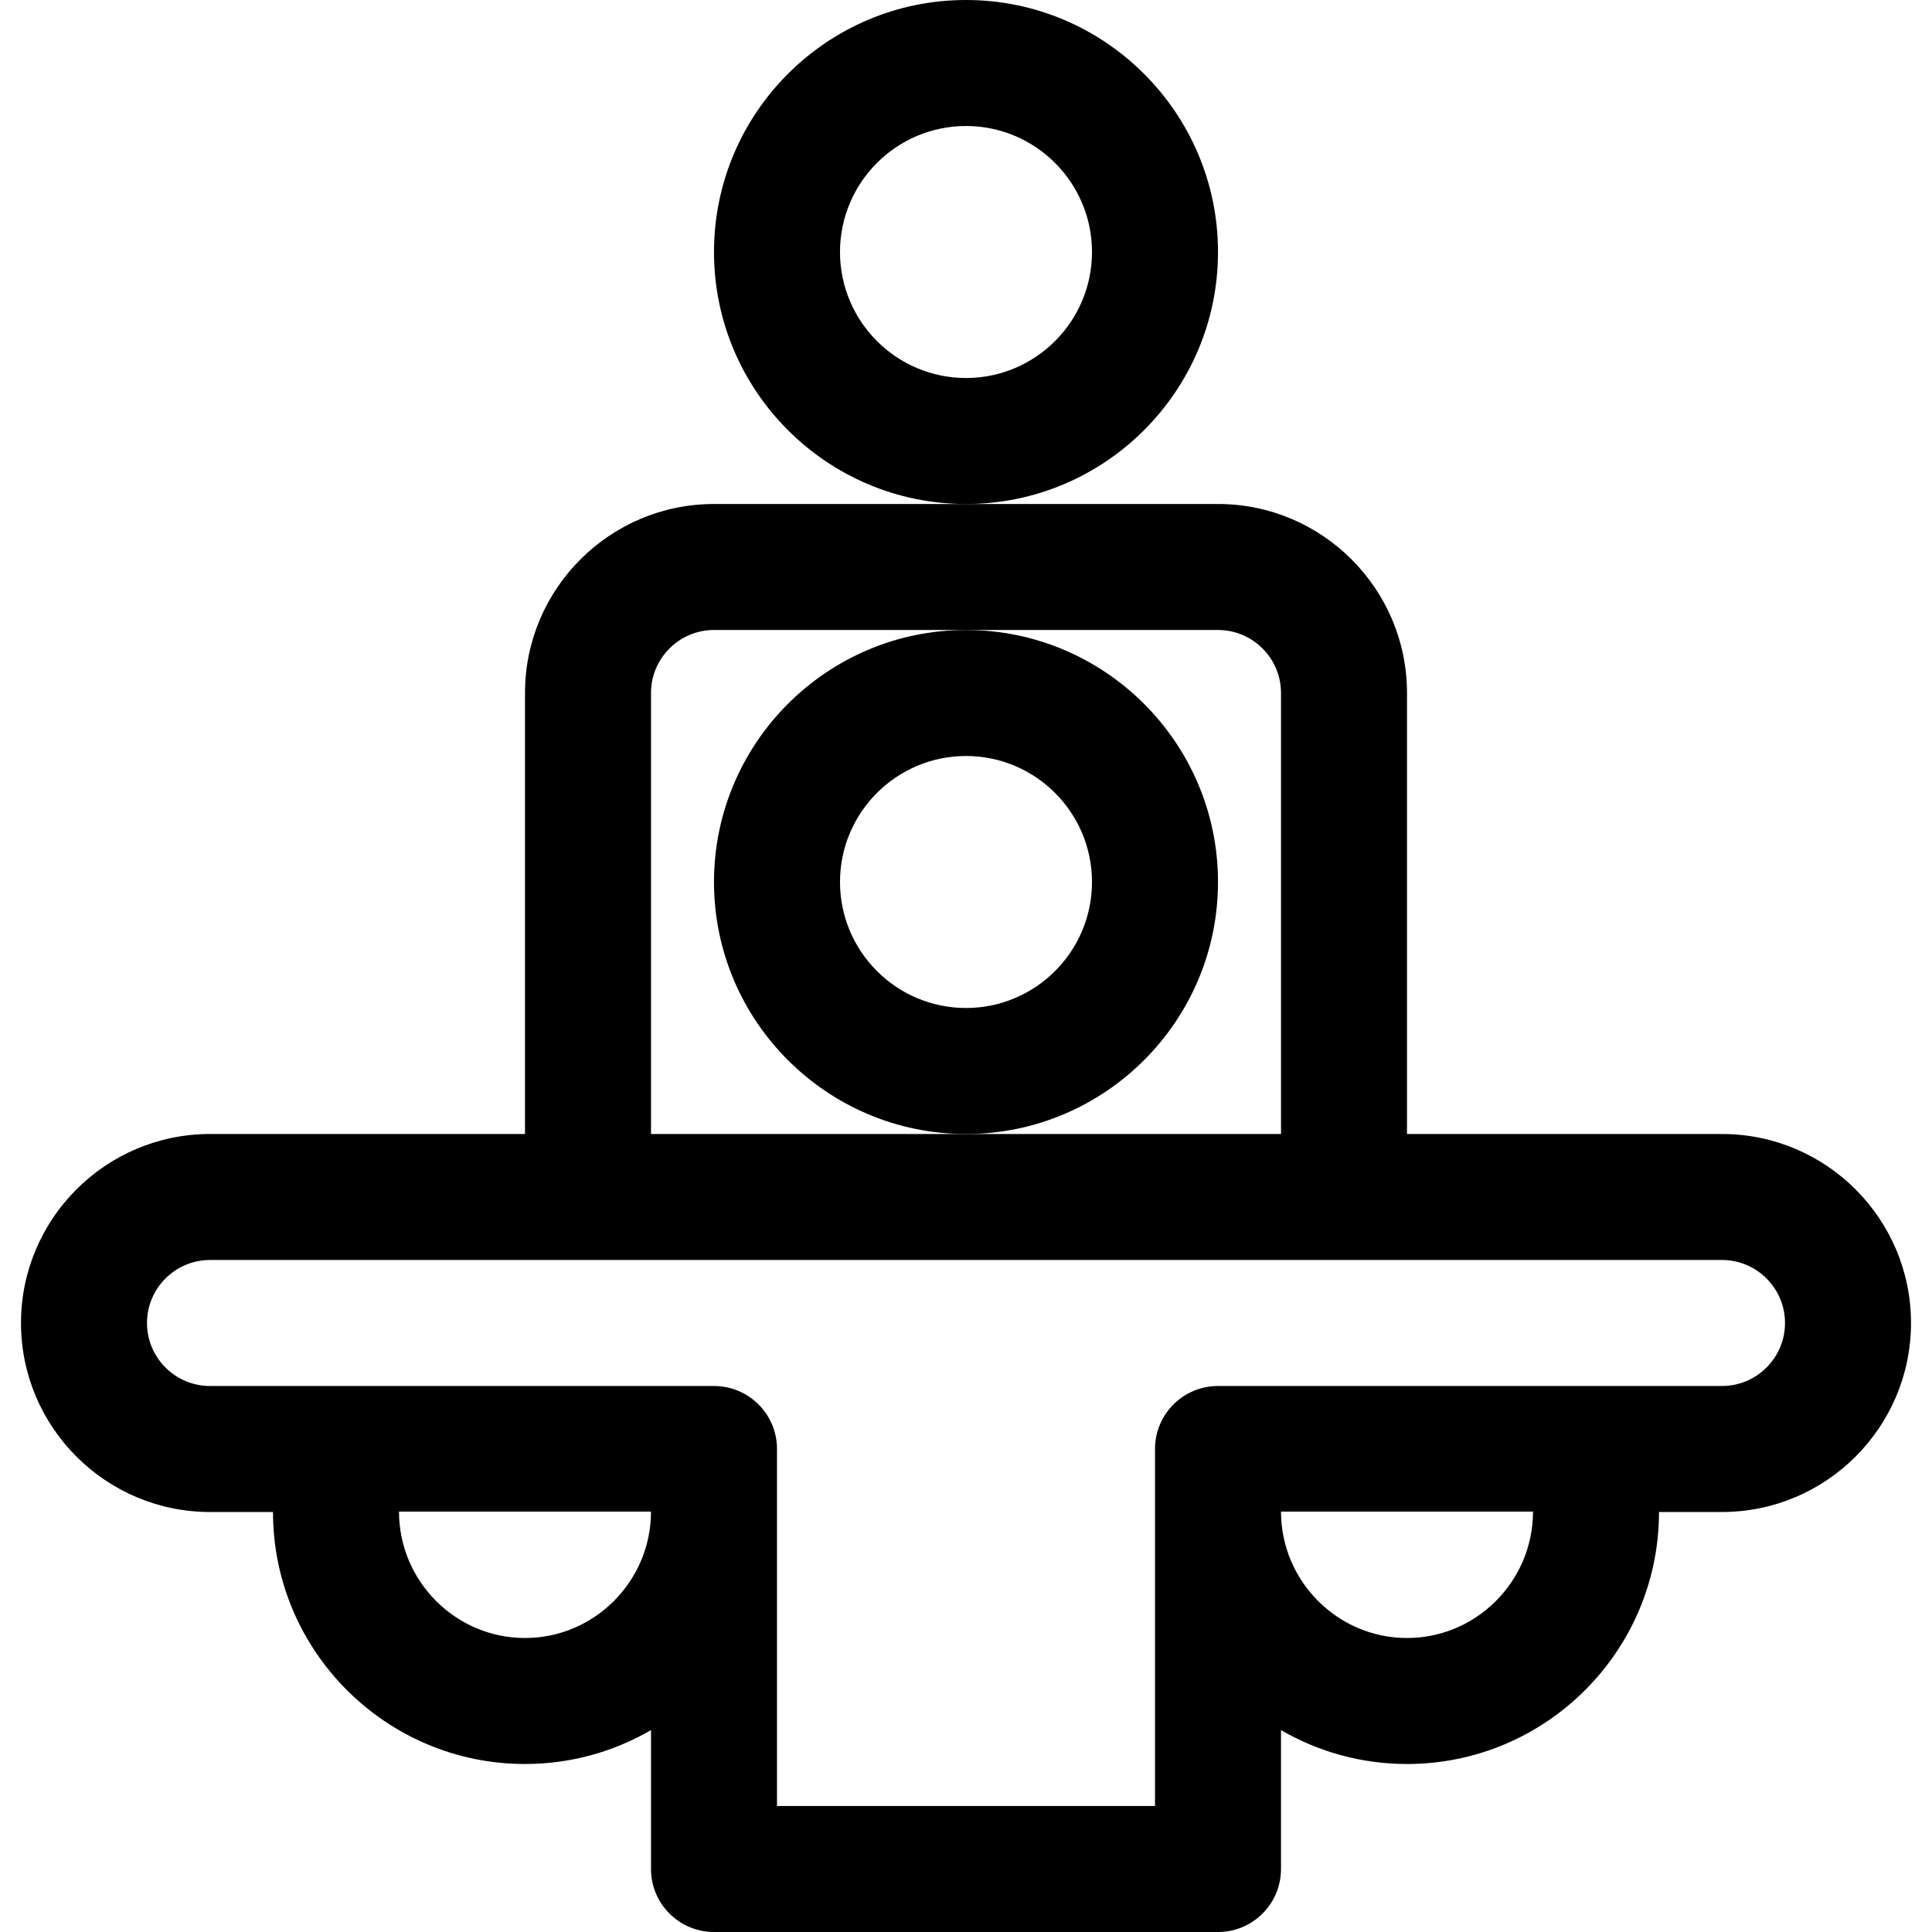
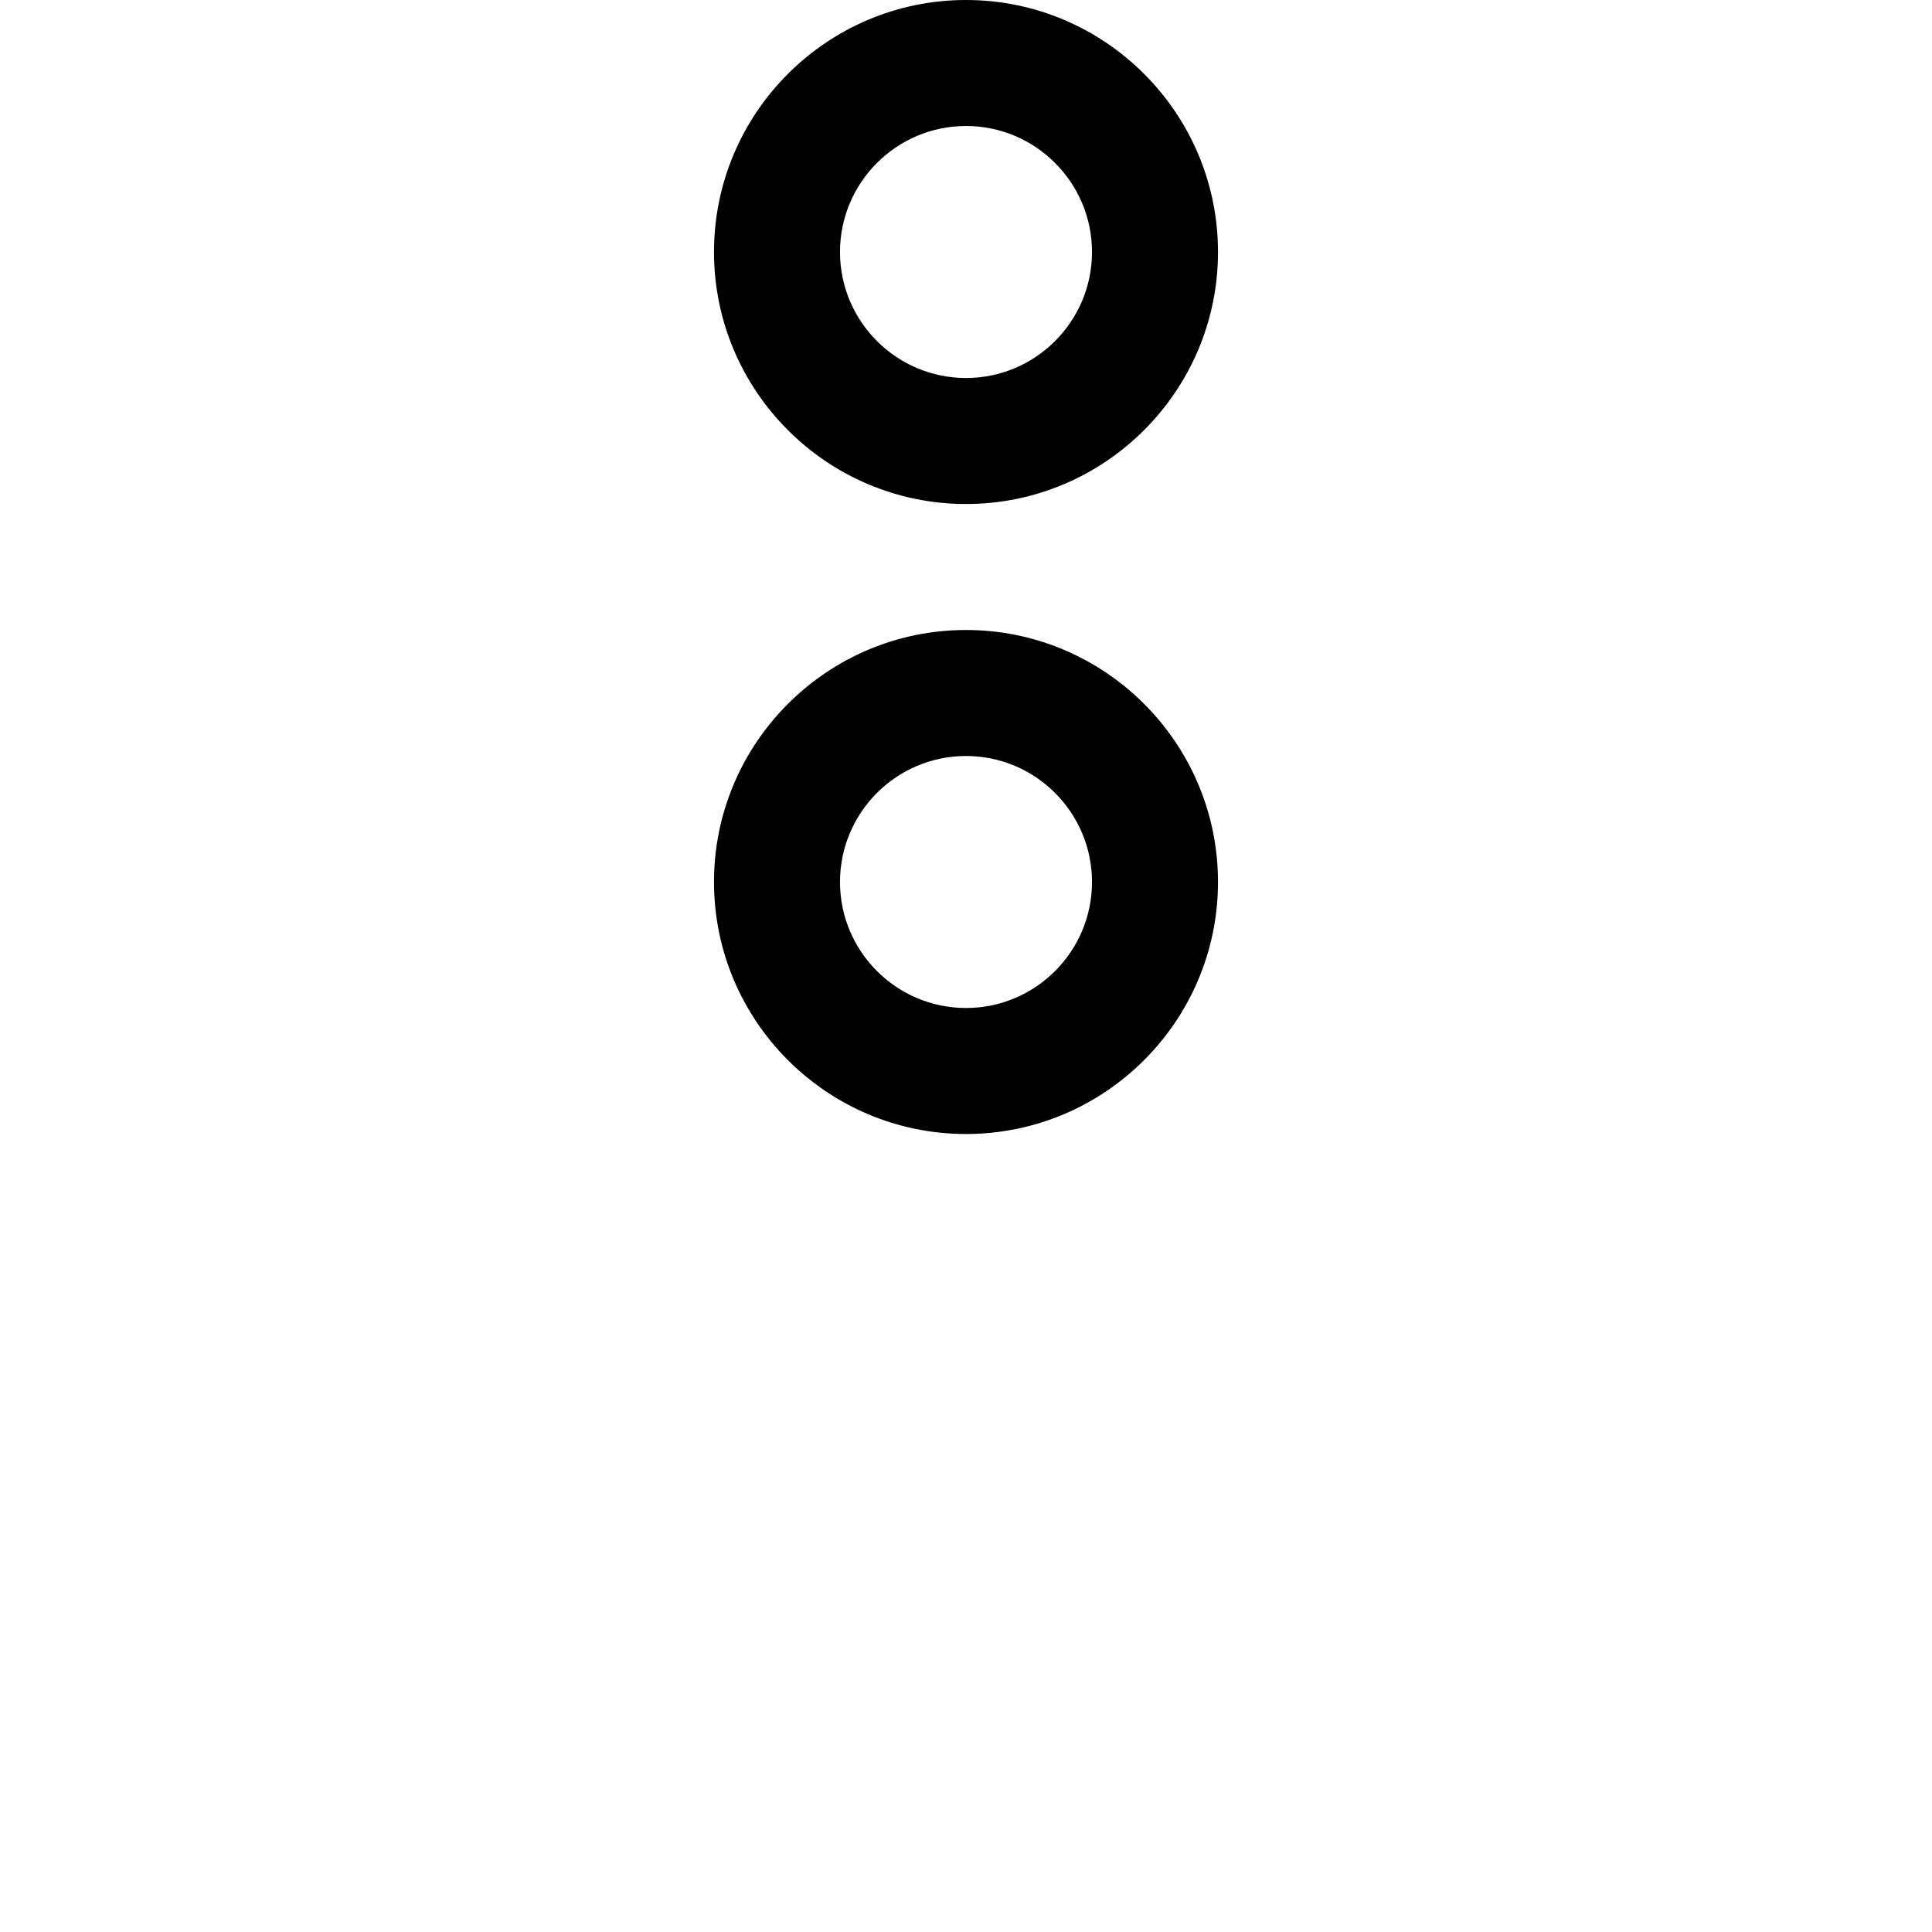
<svg xmlns="http://www.w3.org/2000/svg" version="1.1" id="Layer_1" x="0px" y="0px" viewBox="0 0 512 512" style="enable-background:new 0 0 512 512;" xml:space="preserve">
  <g>
    <g>
      <path d="M256,166.957c-36.824,0-66.783,29.959-66.783,66.783s29.959,66.783,66.783,66.783s66.783-29.959,66.783-66.783    S292.824,166.957,256,166.957z M256,267.13c-18.412,0-33.391-14.979-33.391-33.391s14.979-33.391,33.391-33.391    s33.391,14.979,33.391,33.391S274.412,267.13,256,267.13z" />
    </g>
  </g>
  <g>
    <g>
      <path d="M256,0c-36.824,0-66.783,29.959-66.783,66.783c0,36.824,29.959,66.783,66.783,66.783s66.783-29.959,66.783-66.783    C322.783,29.959,292.824,0,256,0z M256,100.174c-18.412,0-33.391-14.979-33.391-33.391c0-18.412,14.979-33.391,33.391-33.391    c18.412,0,33.391,14.979,33.391,33.391C289.391,85.195,274.412,100.174,256,100.174z" />
    </g>
  </g>
  <g>
    <g>
-       <path d="M456.348,300.522H372.87v-116.87c0-27.618-22.469-50.087-50.087-50.087H256h-66.783    c-27.618,0-50.087,22.469-50.087,50.087v116.87H55.652c-27.618,0-50.087,22.469-50.087,50.087s22.469,50.087,50.087,50.087h16.696    c0,36.824,29.959,66.783,66.783,66.783c12.16,0,23.56-3.282,33.391-8.984v36.811c0,9.22,7.475,16.696,16.696,16.696h133.565    c9.22,0,16.696-7.475,16.696-16.696v-36.811c9.831,5.702,21.231,8.984,33.391,8.984c36.824,0,66.783-29.959,66.783-66.783h16.696    c27.618,0,50.087-22.469,50.087-50.087S483.966,300.522,456.348,300.522z M172.522,183.652c0-9.206,7.49-16.696,16.696-16.696H256    h66.783c9.206,0,16.696,7.49,16.696,16.696v116.87H256h-83.478V183.652z M139.13,434.087c-18.412,0-33.391-15.091-33.391-33.503    h66.783C172.522,418.996,157.542,434.087,139.13,434.087z M372.87,434.087c-18.412,0-33.391-15.091-33.391-33.503h66.783    C406.261,418.996,391.281,434.087,372.87,434.087z M456.348,367.304c-15.114,0-119.759,0-133.565,0    c-9.22,0-16.696,7.475-16.696,16.696v94.609H205.913V384c0-9.22-7.475-16.696-16.696-16.696c-14.901,0-118.146,0-133.565,0    c-9.206,0-16.696-7.49-16.696-16.696s7.49-16.696,16.696-16.696c2.956,0,389.158,0,400.696,0c9.206,0,16.696,7.49,16.696,16.696    S465.554,367.304,456.348,367.304z" />
-     </g>
+       </g>
  </g>
  <g>
</g>
  <g>
</g>
  <g>
</g>
  <g>
</g>
  <g>
</g>
  <g>
</g>
  <g>
</g>
  <g>
</g>
  <g>
</g>
  <g>
</g>
  <g>
</g>
  <g>
</g>
  <g>
</g>
  <g>
</g>
  <g>
</g>
</svg>